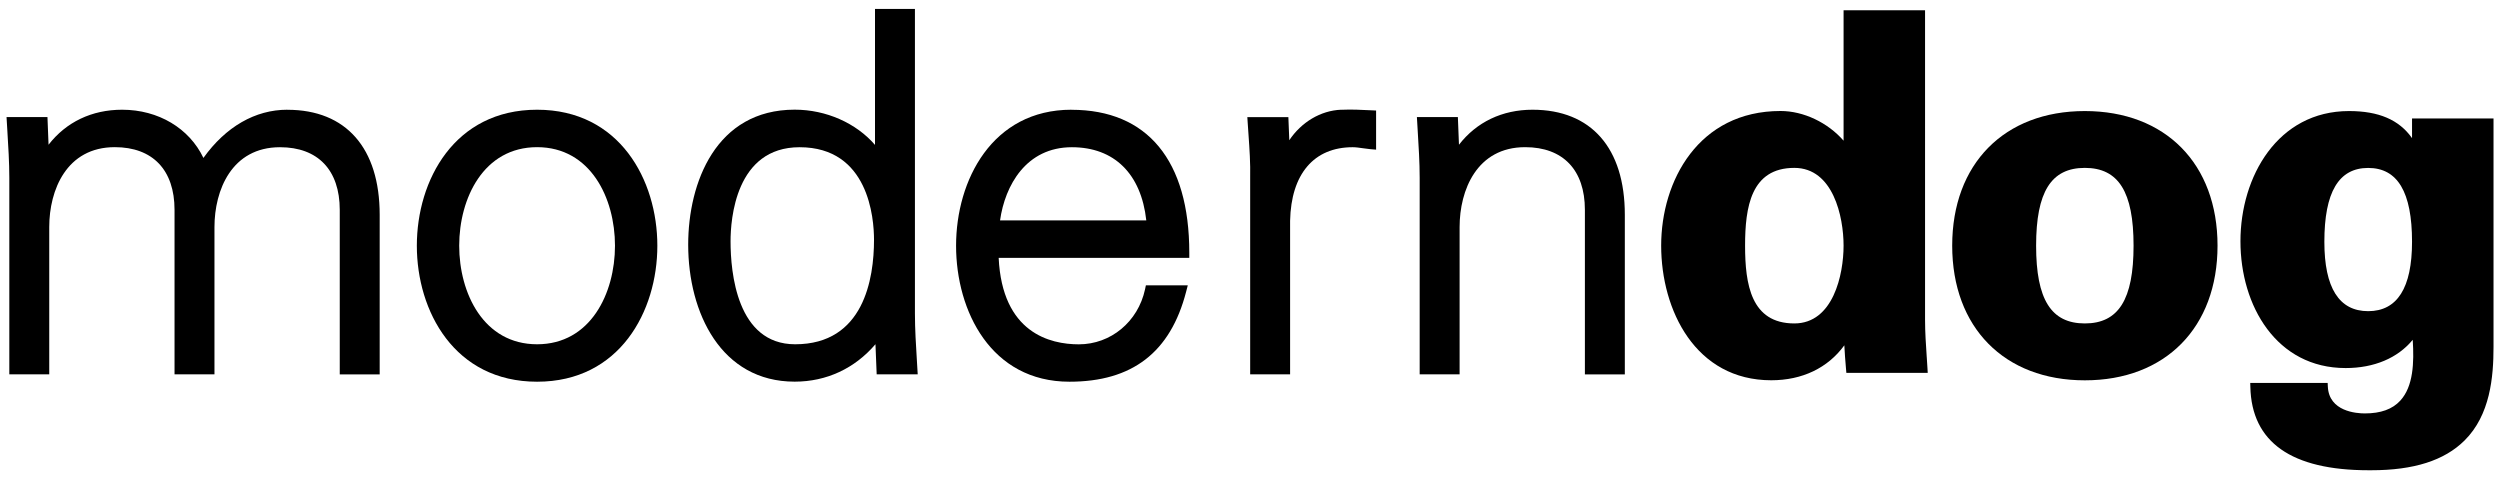
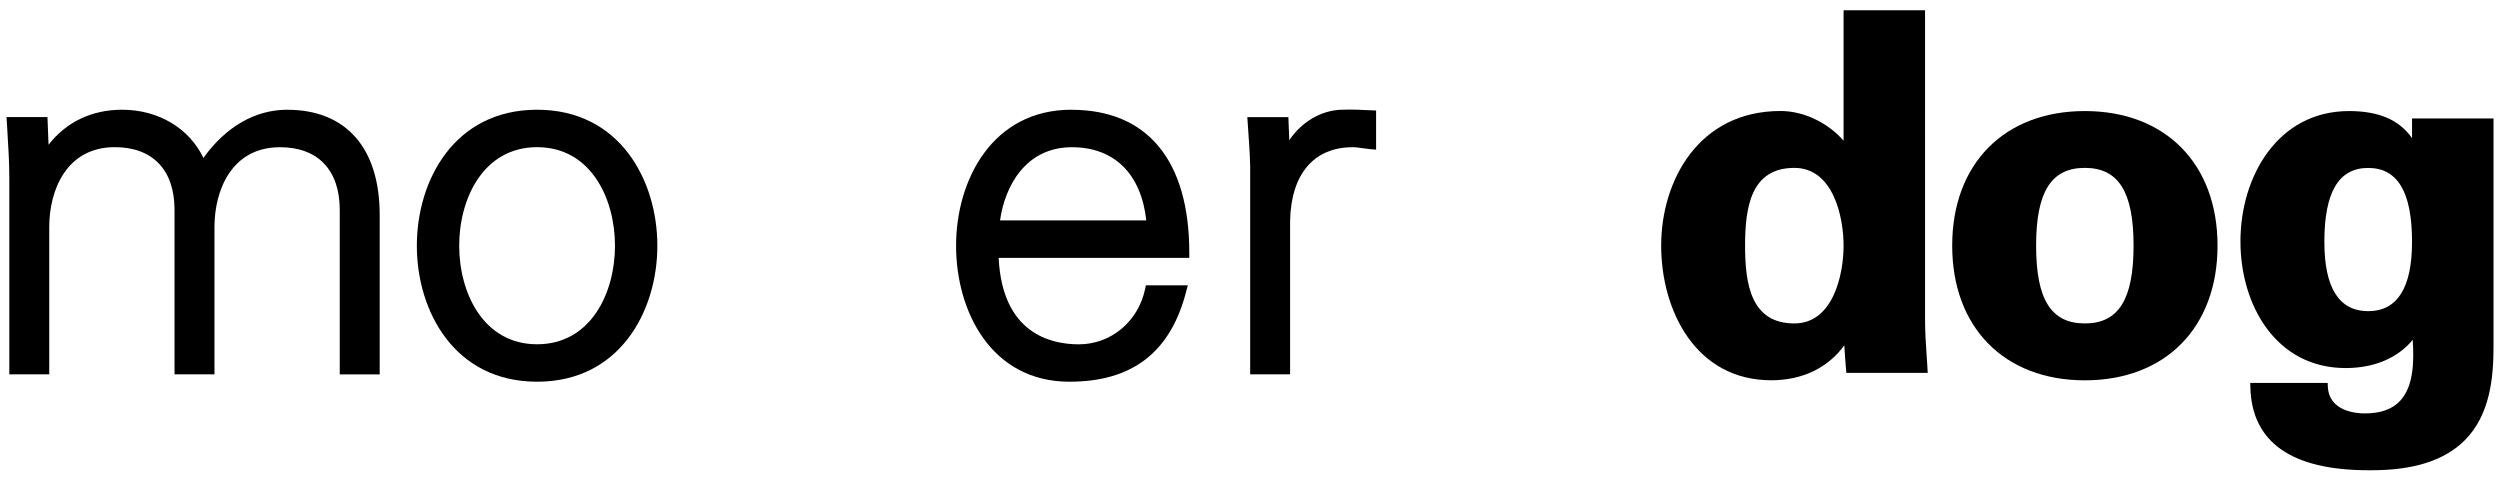
<svg xmlns="http://www.w3.org/2000/svg" viewBox="0 0 432 82.81" data-name="Layer 1" id="Layer_1">
  <defs>
    <style />
  </defs>
  <path d="m49.65,18.96c-5.55,0-10.64,2.94-14.5,8.33-2.44-5.12-7.77-8.33-14.05-8.33-5.24,0-9.67,2.13-12.71,6.05l-.19-4.78H1.13l.15,2.53c.15,2.47.33,5.27.33,7.97v33.95h6.9v-25.45c0-6.37,2.97-13.8,11.33-13.8,6.55,0,10.32,3.95,10.32,10.83v28.43h6.9v-25.45c0-6.37,2.97-13.8,11.33-13.8,6.55,0,10.32,3.95,10.32,10.83v28.43h6.9v-27.58c0-11.53-5.81-18.15-15.94-18.15Z" class="cls-1" />
  <path d="m92.81,18.96c-14.28,0-20.78,12.18-20.78,23.5s6.5,23.5,20.78,23.5,20.78-12.18,20.78-23.5-6.5-23.5-20.78-23.5Zm13.46,23.5c0,8.2-4.21,17.03-13.46,17.03s-13.46-8.83-13.46-17.03,4.21-17.03,13.46-17.03,13.46,8.83,13.46,17.03Z" class="cls-1" />
-   <path d="m158.1,54.18V1.54h-6.9v23.5c-3.24-3.76-8.43-6.09-13.88-6.09-13.58,0-18.4,12.57-18.4,23.33,0,11.78,5.69,23.67,18.4,23.67,5.5,0,10.38-2.28,13.96-6.47l.21,5.2h7.09l-.15-2.53c-.15-2.47-.33-5.27-.33-7.97Zm-7.07-12.74c0,6.74-1.77,18.05-13.63,18.05-10.08,0-11.16-12.44-11.16-17.79,0-3.81.86-16.26,11.93-16.26,11.94,0,12.86,12.25,12.86,16.01Z" class="cls-1" />
  <path d="m185.14,18.96c-13.69,0-19.93,12.18-19.93,23.5s6.06,23.5,19.59,23.5c10.86,0,17.45-5.08,20.16-15.54l.29-1.12h-7.24l-.15.71c-1.21,5.59-5.92,9.49-11.44,9.49-4.96,0-13.24-1.97-13.85-14.94h32.94v-.9c0-15.92-7.23-24.69-20.36-24.69Zm-12.33,19.12c.85-6.04,4.51-12.64,12.41-12.64,7.32,0,11.97,4.59,12.86,12.64h-25.28Z" class="cls-1" />
  <path d="m231.75,18.96c-3.56.14-6.88,2.16-8.96,5.27l-.16-3.99h-7.09l.06.95c.04.7.09,1.43.15,2.19.16,2.28.34,4.87.28,7.36v33.95h6.9v-26.54c.17-8.08,4.11-12.71,10.82-12.71.55,0,1.15.09,1.79.18.43.06.87.12,1.28.16l.97.08v-6.76l-.85-.04c-1.7-.09-3.45-.17-5.18-.09Z" class="cls-1" />
-   <path d="m264.82,18.96c-5.24,0-9.67,2.13-12.71,6.05l-.19-4.78h-7.08l.15,2.55c.15,2.46.33,5.26.33,7.95v33.95h6.9v-25.45c0-6.37,2.97-13.8,11.33-13.8,6.55,0,10.32,3.95,10.32,10.83v28.43h6.9v-27.58c0-11.53-5.81-18.15-15.94-18.15Z" class="cls-1" />
  <path d="m332.94,61.7c-.14-2.12-.29-4.31-.29-6.42V1.77h-14.08v22.54c-2.72-3.12-6.9-5.13-10.89-5.13-14.17,0-20.63,12.06-20.63,23.26s5.95,23.27,19.02,23.27c5.36,0,9.78-2.13,12.63-6.04.06,1.32.17,2.61.28,3.96l.07.8h14.06l-.04-.71c-.04-.68-.09-1.36-.13-2.04Zm-22.88-5.81c-7.5,0-8.51-6.79-8.51-13.44s1.01-13.44,8.51-13.44c6.72,0,8.51,8.45,8.51,13.44s-1.79,13.44-8.51,13.44Z" class="cls-1" />
  <path d="m360.26,19.19c-13.93,0-22.92,9.13-22.92,23.26s9,23.27,22.92,23.27,22.93-9.13,22.93-23.27-9-23.26-22.93-23.26Zm0,36.7c-5.83,0-8.42-4.14-8.42-13.44s2.6-13.44,8.42-13.44,8.42,4.14,8.42,13.44-2.6,13.44-8.42,13.44Z" class="cls-1" />
  <path d="m416.8,20.47v3.4c-2.24-3.18-5.76-4.68-10.89-4.68-12.32,0-18.76,11.32-18.76,22.5s6.24,21.91,18.17,21.91c4.93,0,8.99-1.72,11.6-4.88.25,3.94.11,8.05-2.15,10.51-1.37,1.49-3.38,2.21-6.13,2.21-1.45,0-6.19-.33-6.39-4.63l-.03-.64h-13.38l.02.68c.21,9.57,7.1,14.41,20.45,14.41.15,0,.3,0,.44,0,7.36,0,12.63-1.68,16.12-5.14,4.44-4.4,5.01-10.96,5.01-16.18V20.47h-14.08Zm0,21.31c0,7.96-2.55,11.99-7.58,11.99s-7.57-4.03-7.57-11.99c0-8.58,2.48-12.76,7.57-12.76s7.58,4.17,7.58,12.76Z" class="cls-1" />
</svg>